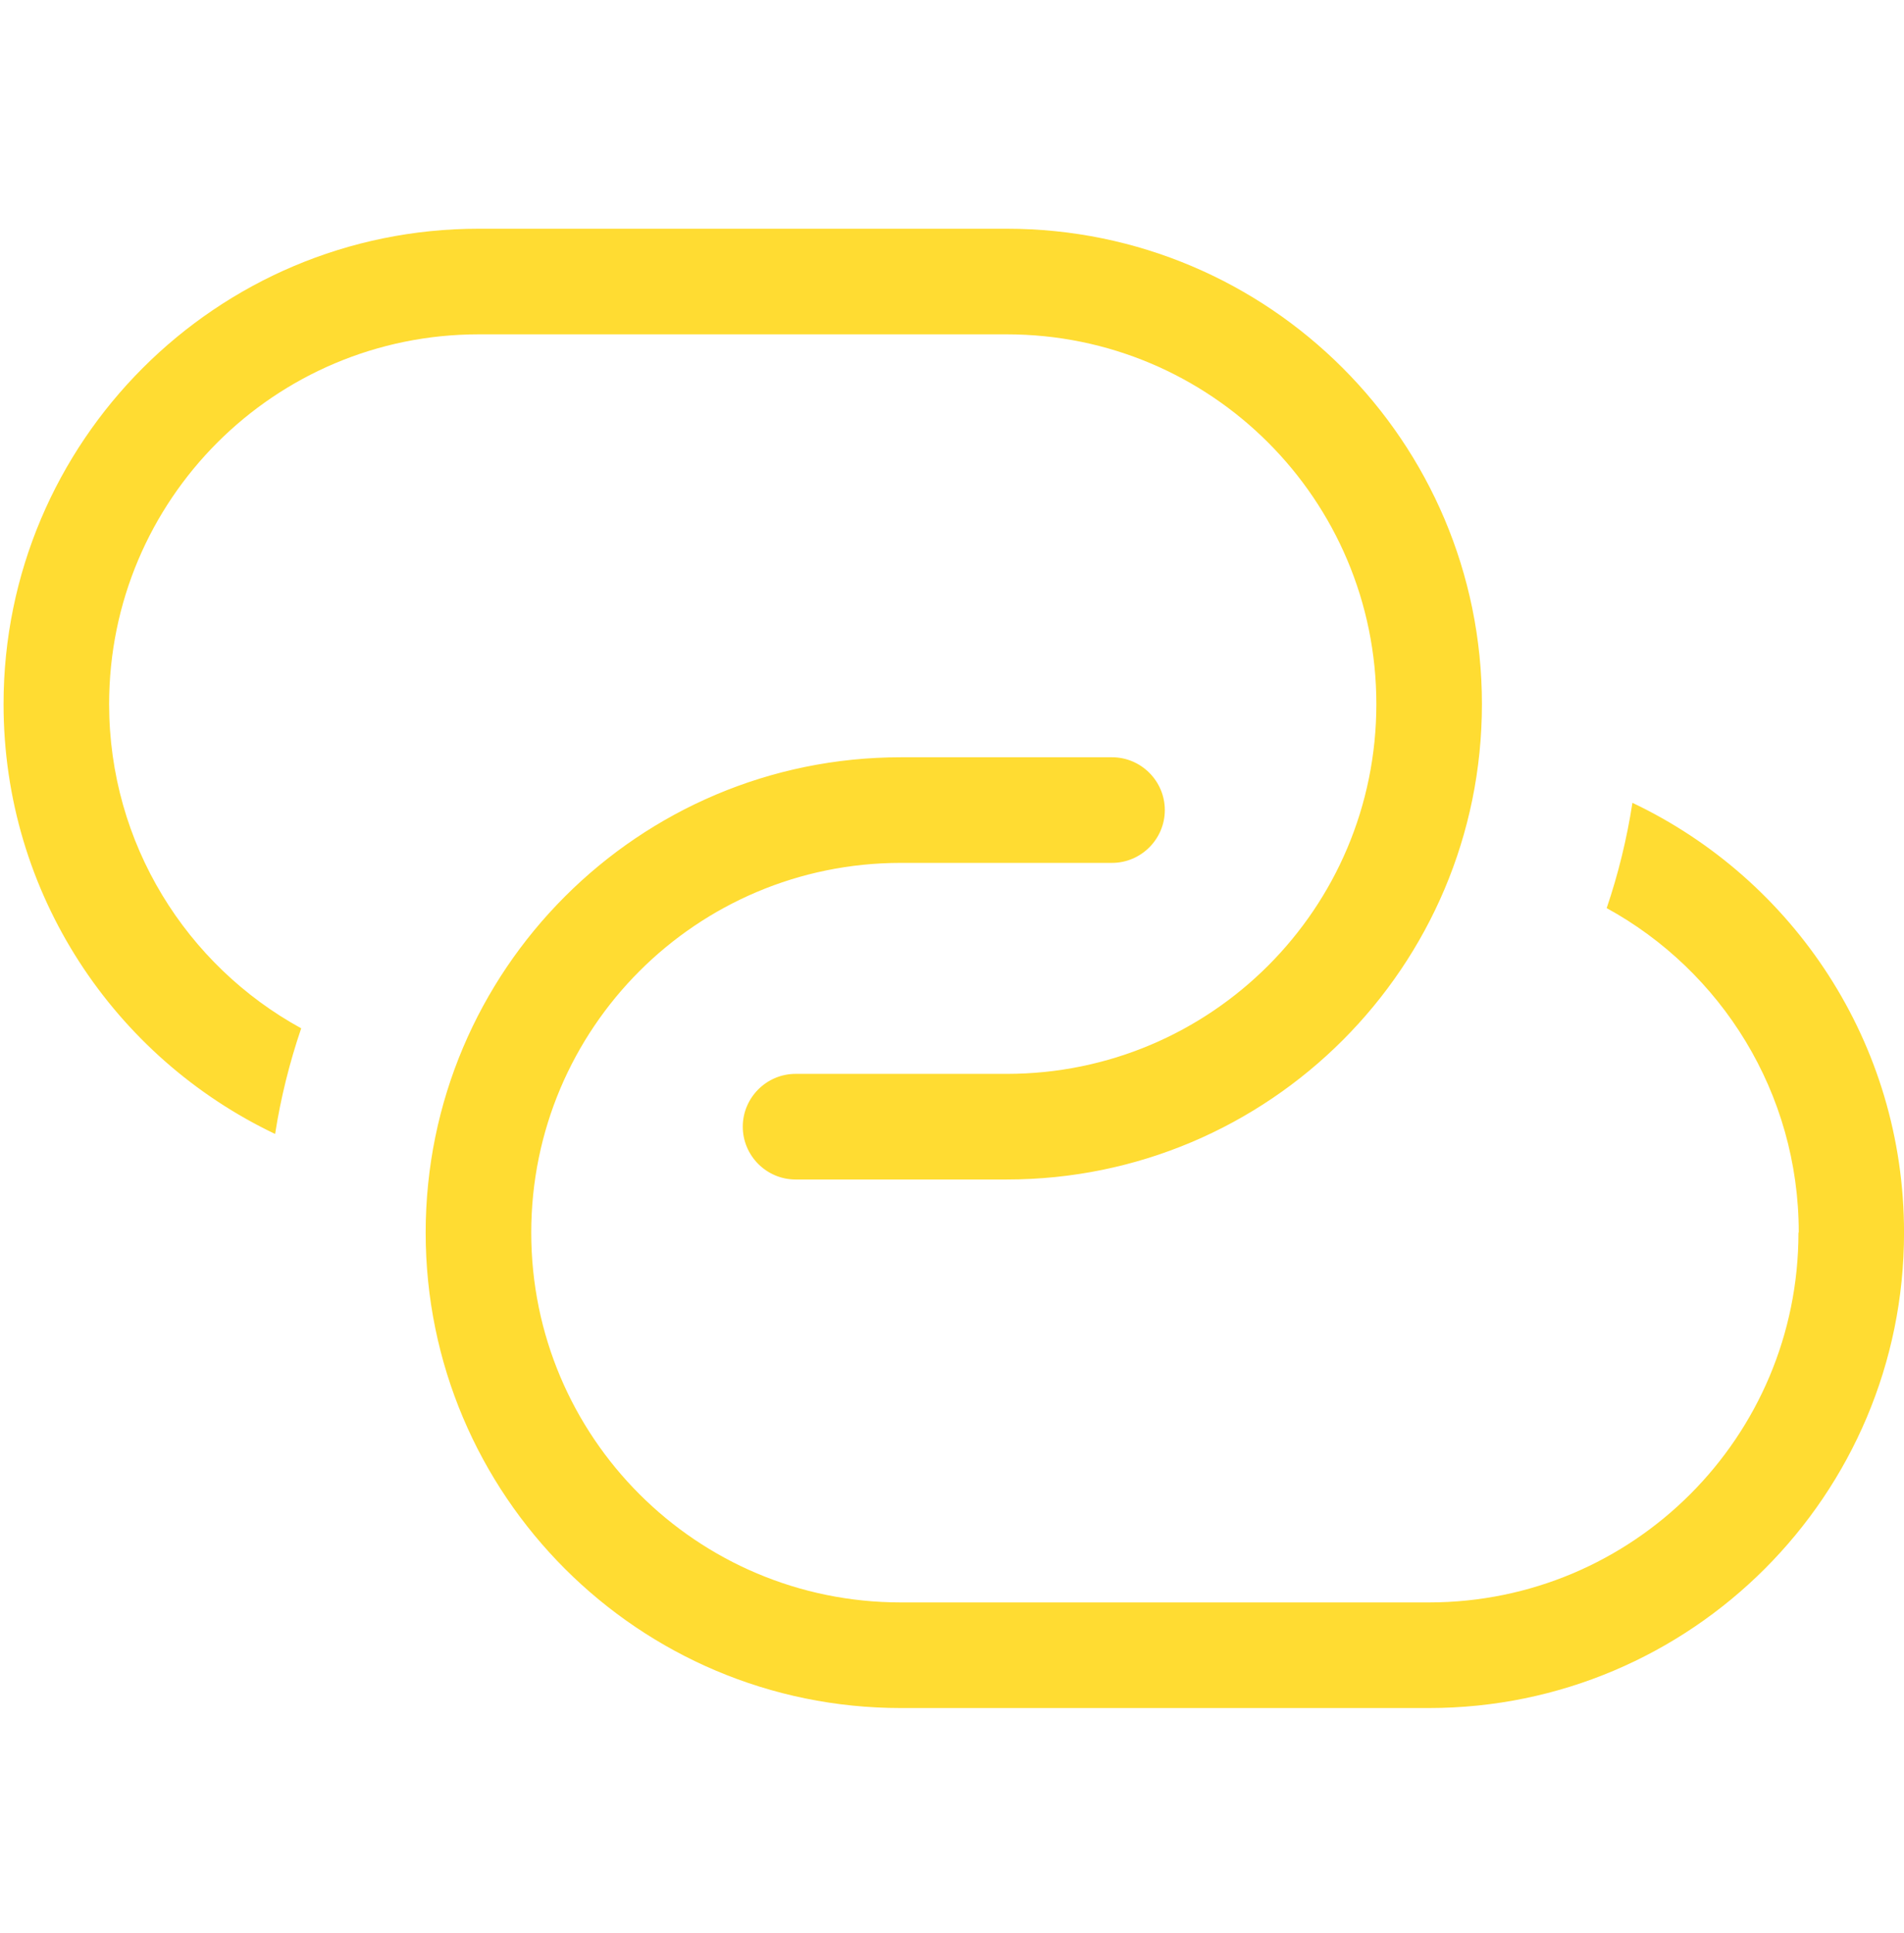
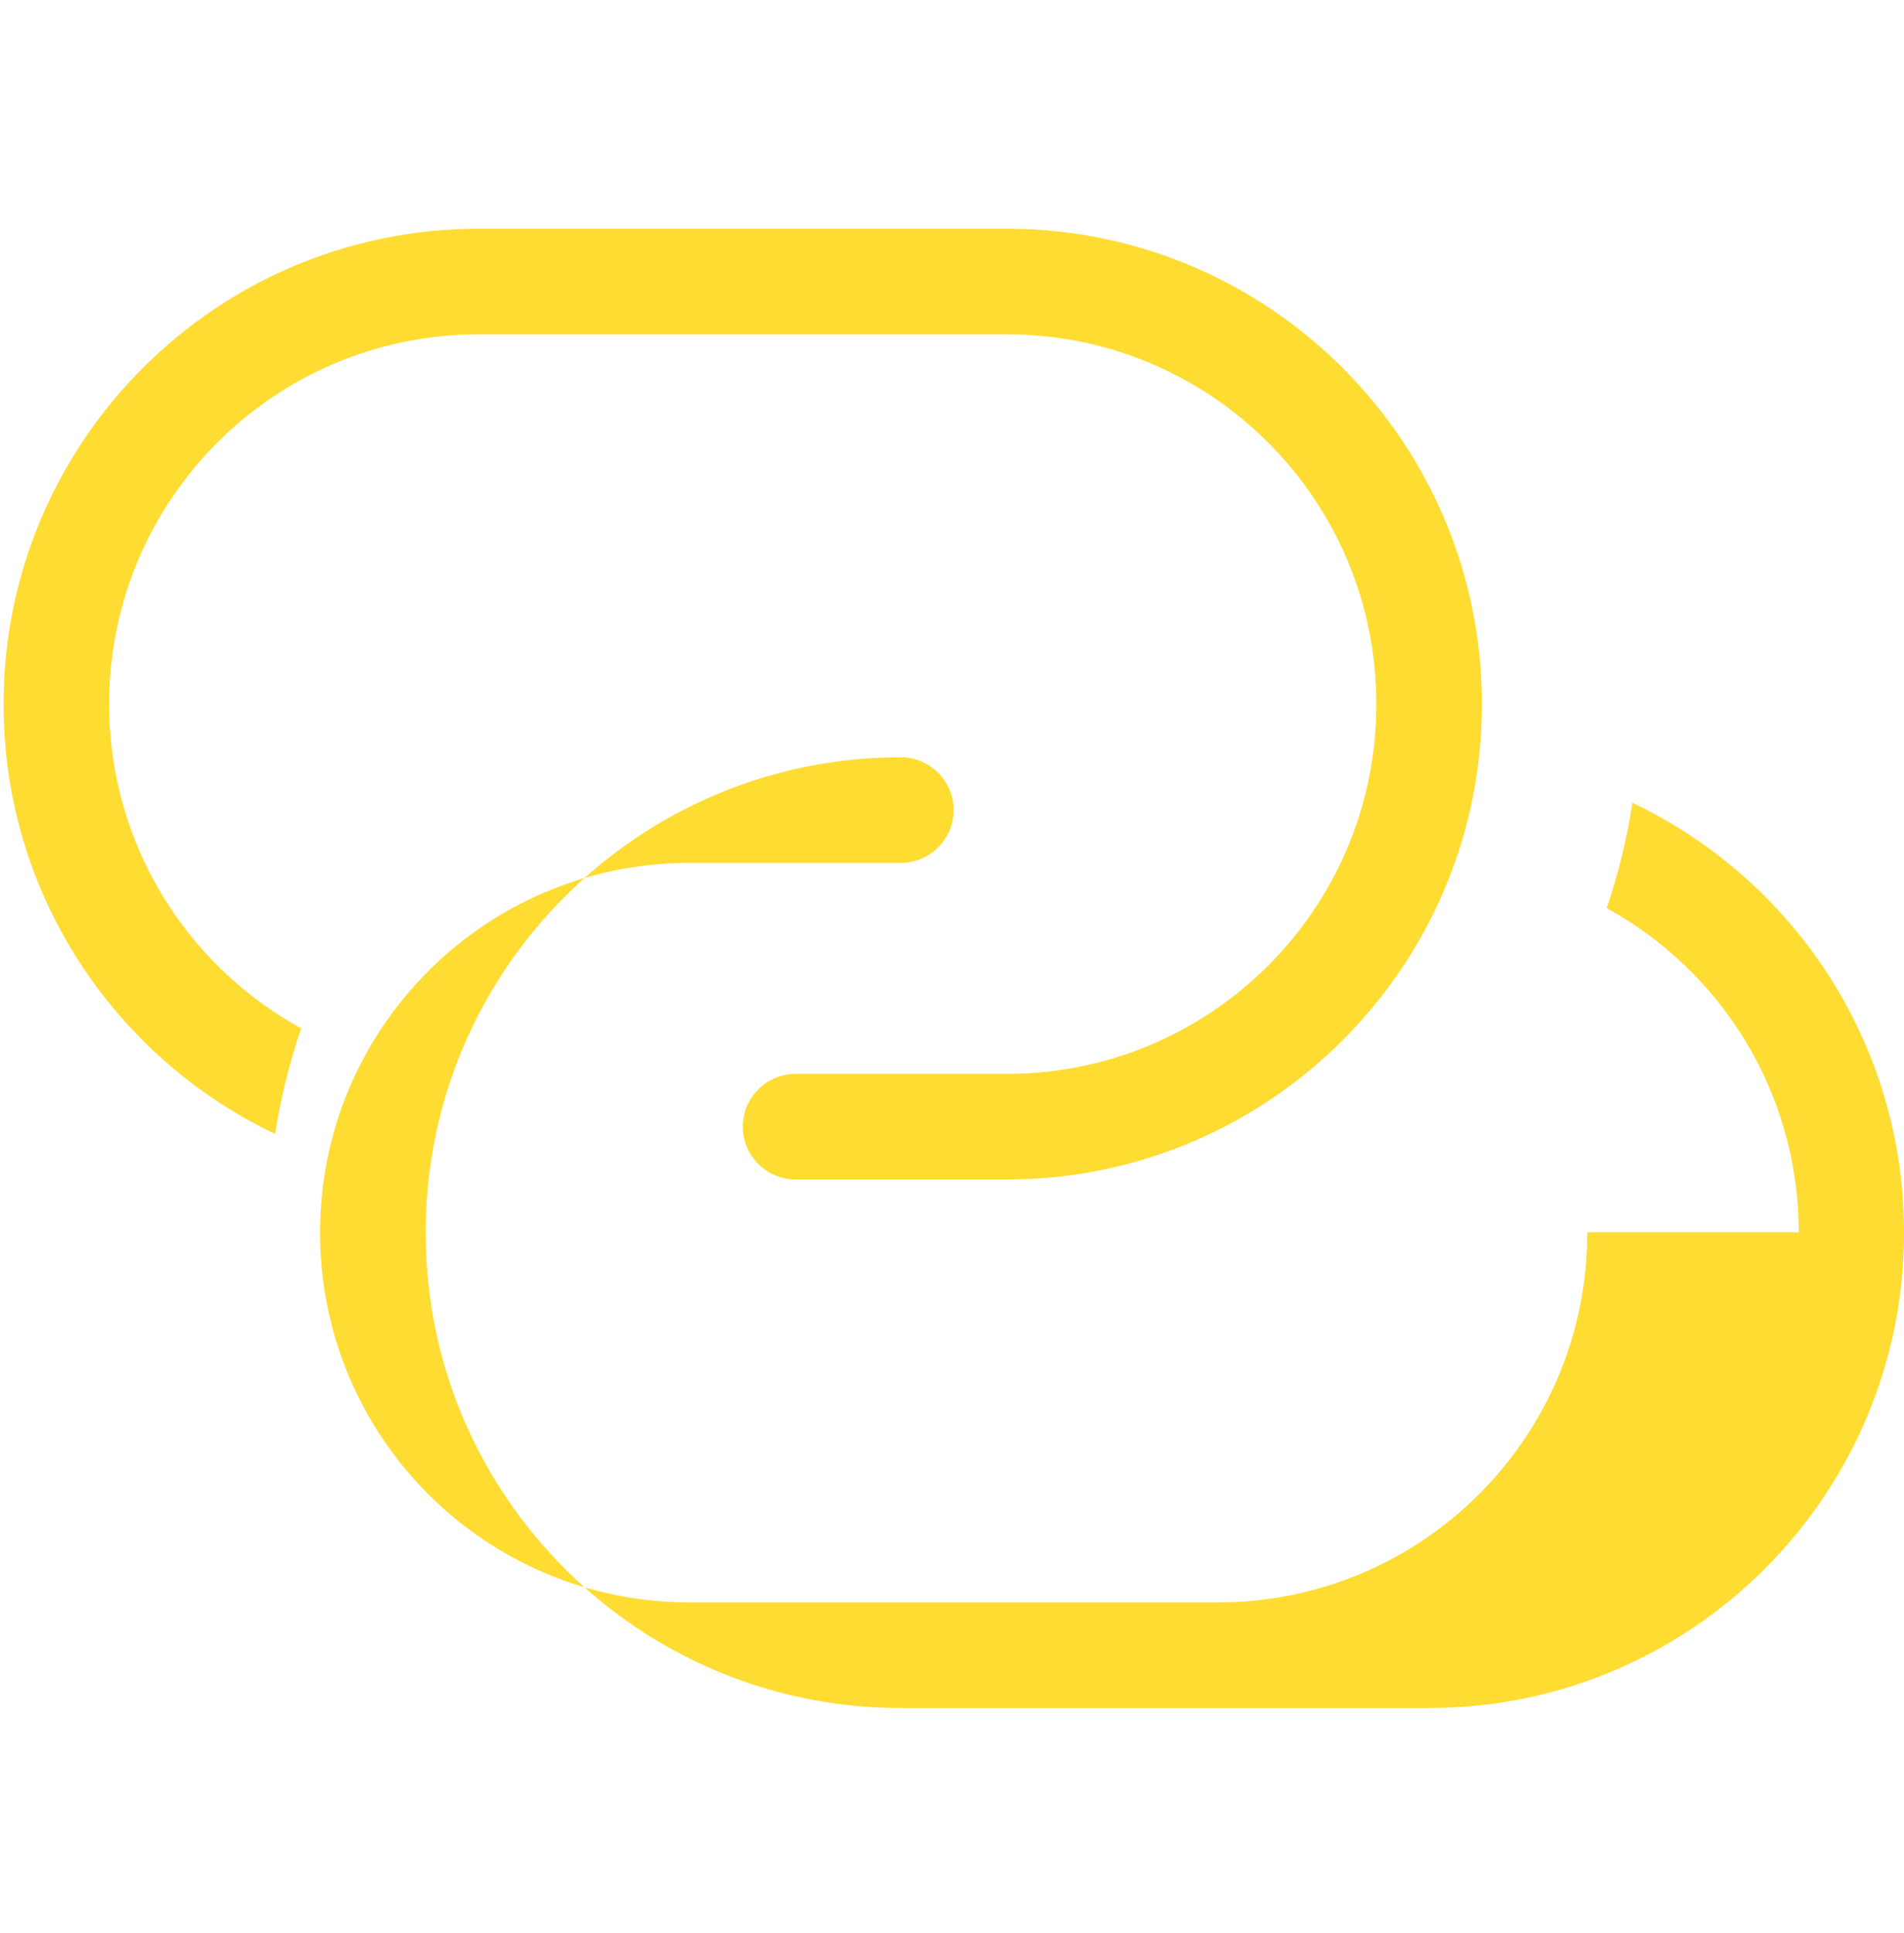
<svg xmlns="http://www.w3.org/2000/svg" id="Layer_1" version="1.1" viewBox="0 0 536 544">
  <defs>
    <style>
      .st0 {
        fill: #ffdc32;
      }
    </style>
  </defs>
-   <path class="st0" d="M283.41,302.18c57.5,0,104.05-46.54,104.05-104.05s-46.54-104.05-104.05-104.05h-148.64c-57.5,0-104.05,46.54-104.05,104.05,0,39.3,21.83,73.58,54.07,91.23-3.25,9.57-5.76,19.51-7.34,29.73C32.21,297.54,1,251.55,1,198.14,1,124.28,60.92,64.36,134.77,64.36h148.64c73.85,0,133.77,59.92,133.77,133.77s-59.92,133.77-133.77,133.77h-59.45c-8.18,0-14.86-6.69-14.86-14.86s6.69-14.86,14.86-14.86h59.45ZM506.37,346.77c0-39.3-21.83-73.58-54.07-91.23,3.25-9.57,5.67-19.42,7.25-29.63,45.24,21.46,76.46,67.54,76.46,120.95,0,73.85-59.92,133.77-133.77,133.77h-148.64c-73.85,0-133.77-59.92-133.77-133.77s59.92-133.77,133.77-133.77h59.45c8.18,0,14.86,6.69,14.86,14.86s-6.69,14.86-14.86,14.86h-59.45c-57.5,0-104.05,46.54-104.05,104.05s46.54,104.05,104.05,104.05h148.64c57.5,0,104.05-46.54,104.05-104.05l.09-.09Z" />
+   <path class="st0" d="M283.41,302.18c57.5,0,104.05-46.54,104.05-104.05s-46.54-104.05-104.05-104.05h-148.64c-57.5,0-104.05,46.54-104.05,104.05,0,39.3,21.83,73.58,54.07,91.23-3.25,9.57-5.76,19.51-7.34,29.73C32.21,297.54,1,251.55,1,198.14,1,124.28,60.92,64.36,134.77,64.36h148.64c73.85,0,133.77,59.92,133.77,133.77s-59.92,133.77-133.77,133.77h-59.45c-8.18,0-14.86-6.69-14.86-14.86s6.69-14.86,14.86-14.86h59.45ZM506.37,346.77c0-39.3-21.83-73.58-54.07-91.23,3.25-9.57,5.67-19.42,7.25-29.63,45.24,21.46,76.46,67.54,76.46,120.95,0,73.85-59.92,133.77-133.77,133.77h-148.64c-73.85,0-133.77-59.92-133.77-133.77s59.92-133.77,133.77-133.77c8.18,0,14.86,6.69,14.86,14.86s-6.69,14.86-14.86,14.86h-59.45c-57.5,0-104.05,46.54-104.05,104.05s46.54,104.05,104.05,104.05h148.64c57.5,0,104.05-46.54,104.05-104.05l.09-.09Z" />
</svg>